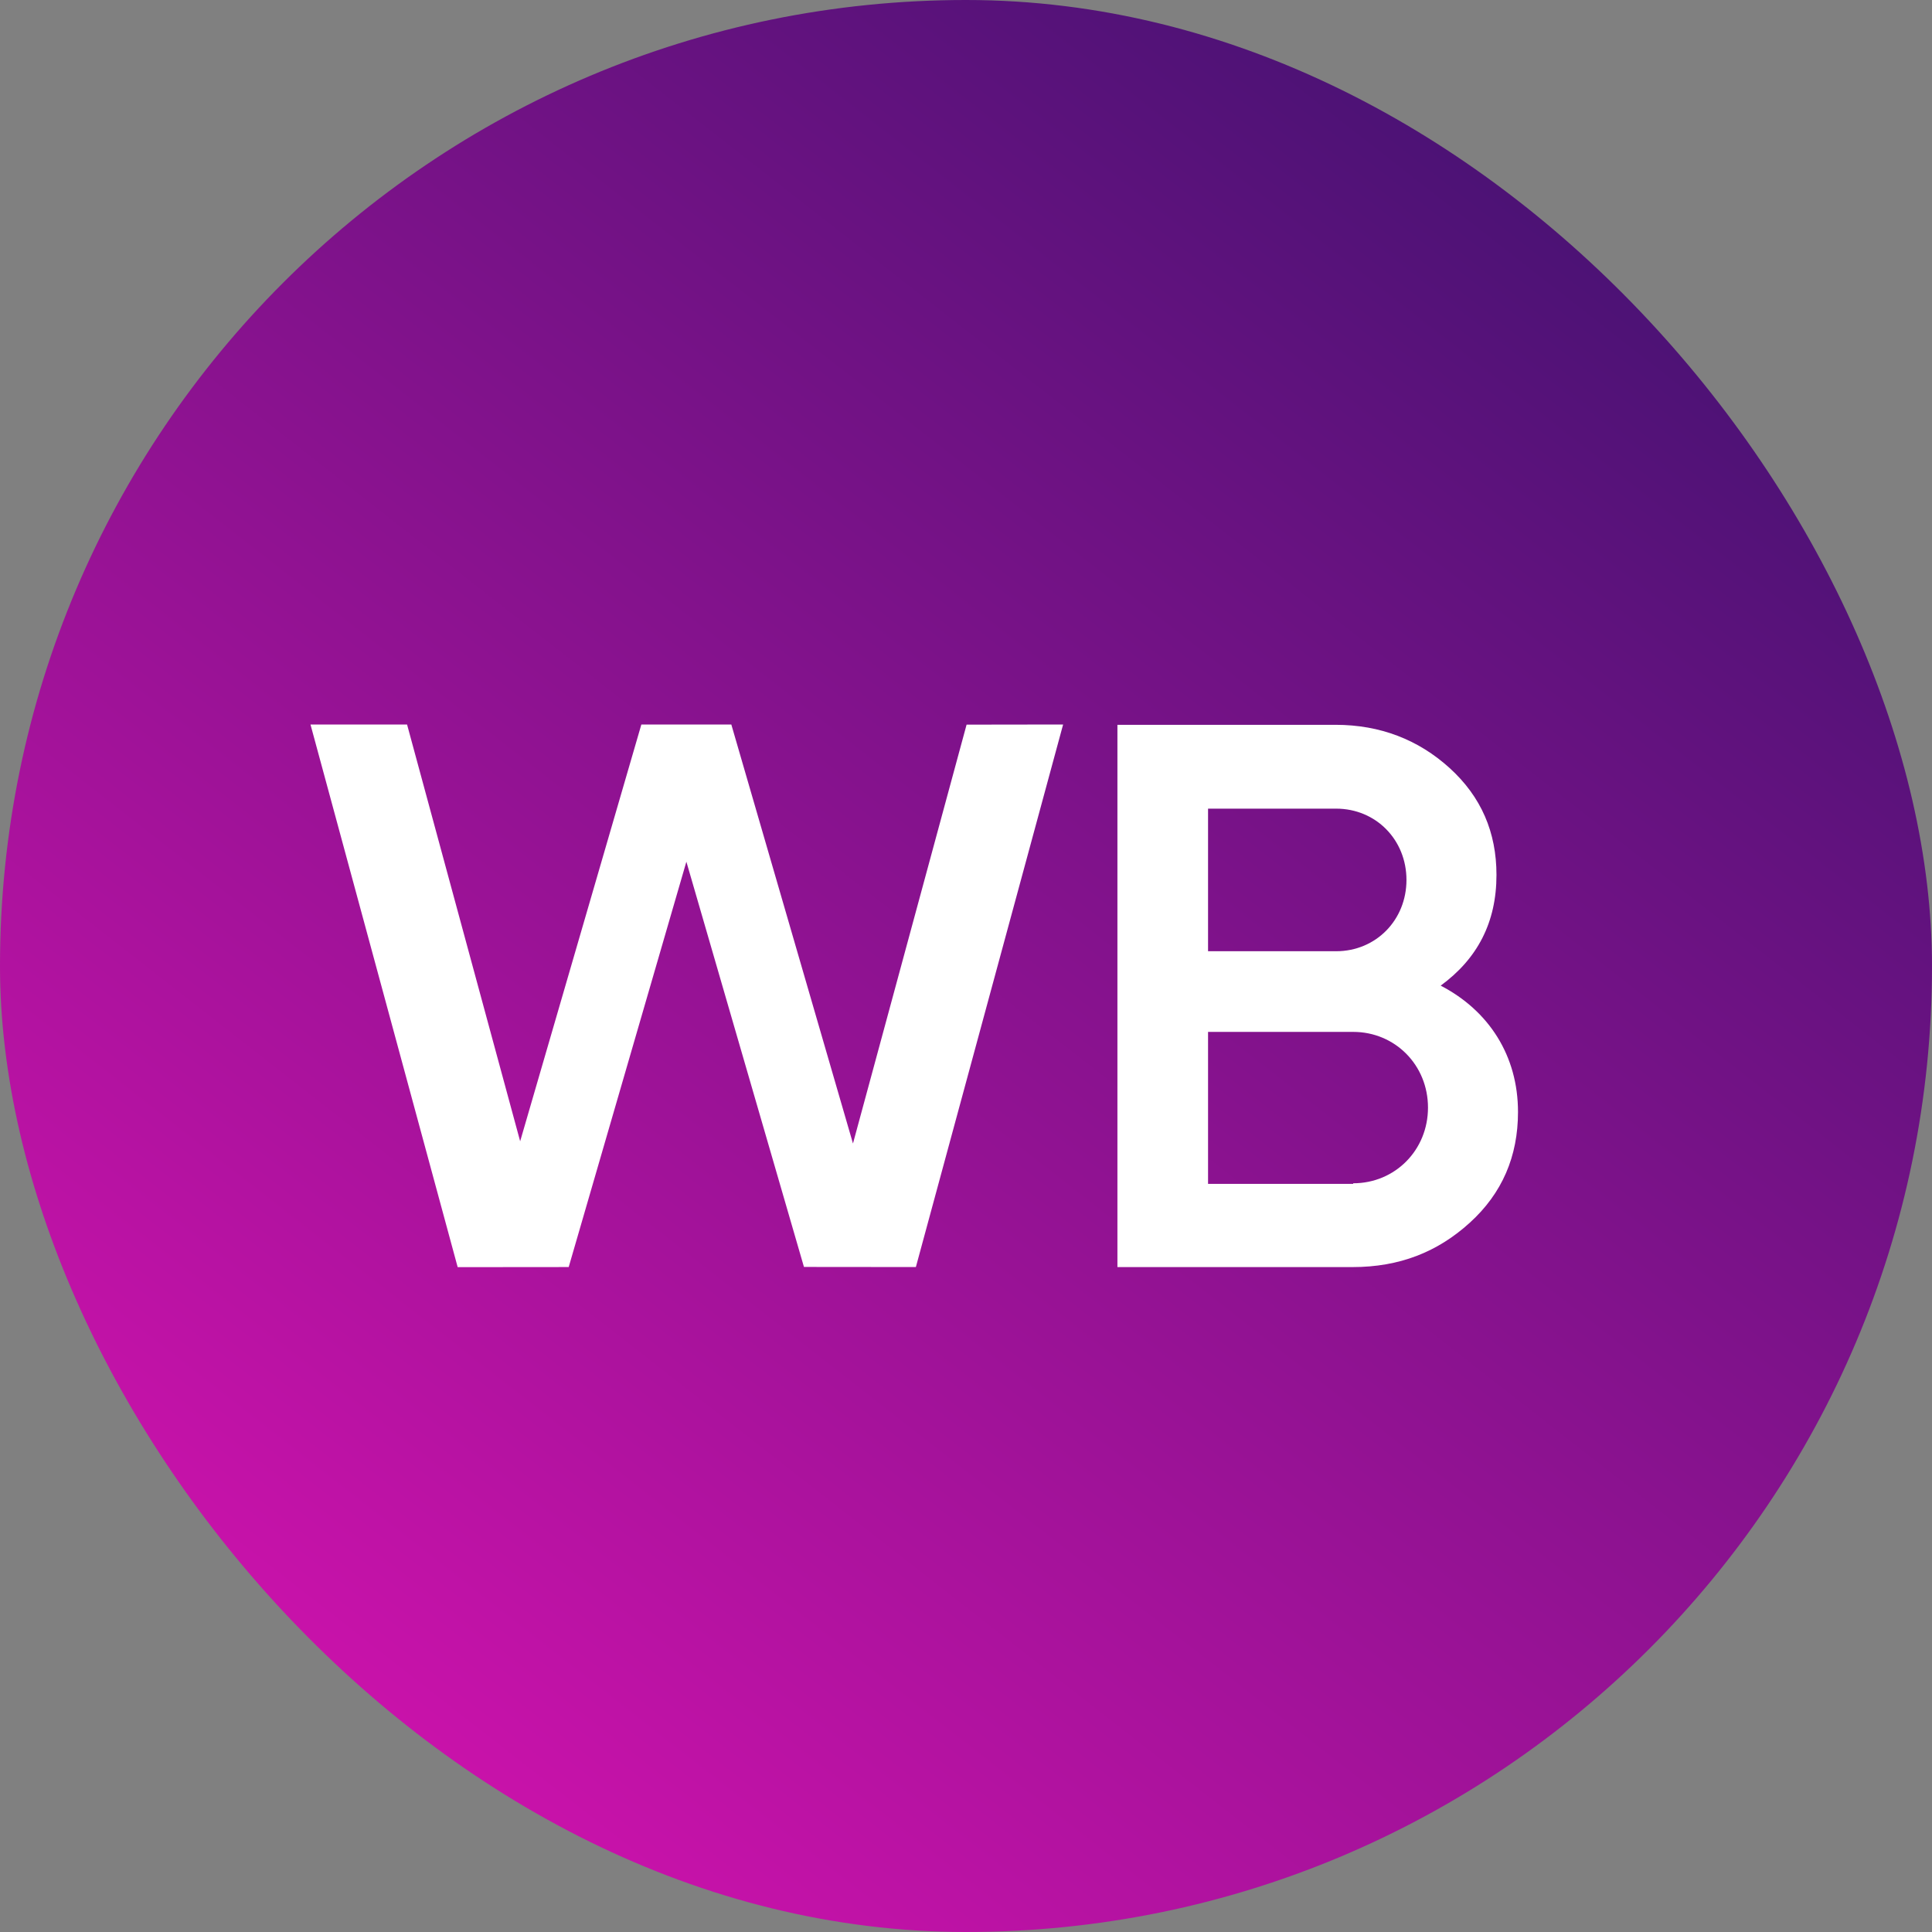
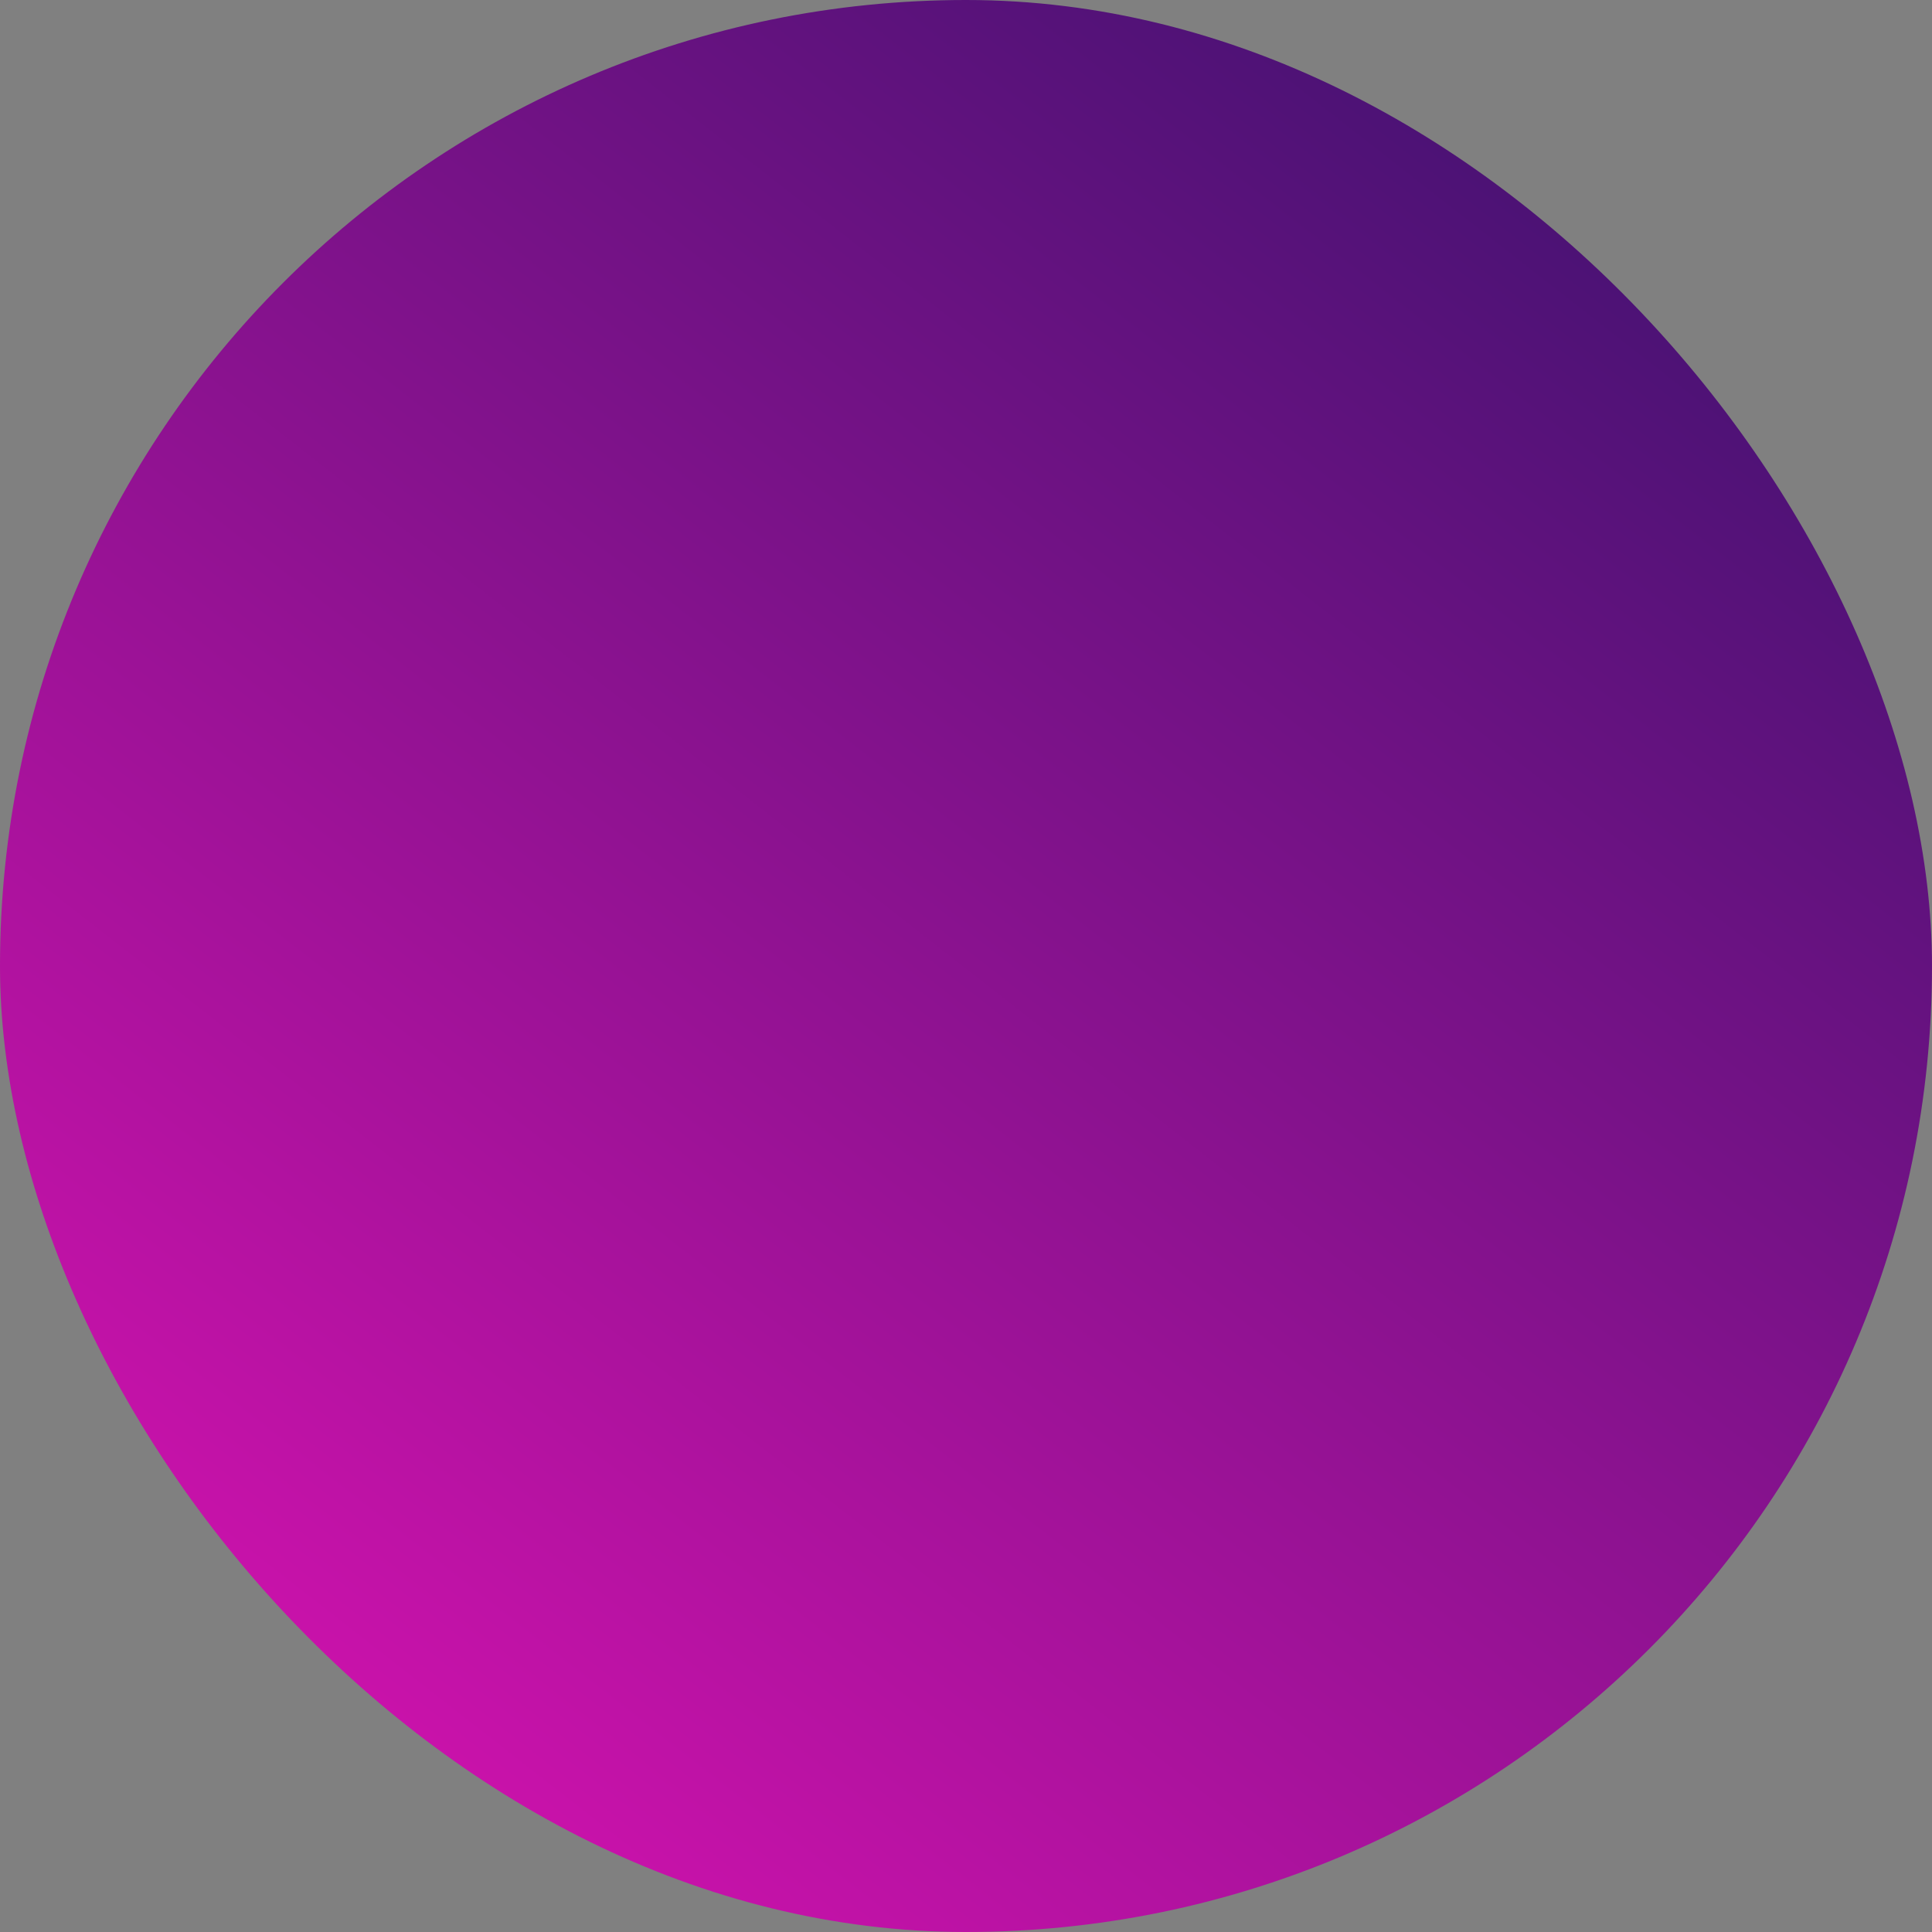
<svg xmlns="http://www.w3.org/2000/svg" width="56" height="56" viewBox="0 0 56 56" fill="none">
  <rect x="0" y="0" width="56" height="56" fill="#808080" stroke="none" />
  <rect width="56" height="56" rx="28" fill="url(#paint0_linear_47_963)" />
-   <path d="M13.266 36.729L9 21.001H11.799L15.077 33.081L18.59 21L21.198 21.001L24.724 33.145L28.017 21.004L30.815 21L26.547 36.726L23.303 36.723L19.895 24.977L16.484 36.726L13.266 36.729Z" fill="white" />
-   <path d="M44 32.231C44 33.518 43.541 34.588 42.604 35.44C41.667 36.292 40.564 36.727 39.205 36.727H32.389V21.009H38.709C40.013 21.009 41.115 21.444 42.016 22.26C42.935 23.094 43.376 24.127 43.376 25.36C43.376 26.738 42.824 27.789 41.759 28.569C43.155 29.294 44 30.599 44 32.231ZM35.016 23.439V27.572H38.727C39.885 27.572 40.767 26.665 40.767 25.505C40.767 24.345 39.885 23.439 38.727 23.439H35.016ZM39.223 34.298C40.436 34.298 41.391 33.337 41.391 32.104C41.391 30.871 40.436 29.91 39.223 29.91H35.016V34.316H39.223V34.298Z" fill="white" />
  <defs>
    <linearGradient id="paint0_linear_47_963" x1="12.5" y1="51" x2="46.5" y2="7.5" gradientUnits="userSpaceOnUse">
      <stop stop-color="#C912AA" />
      <stop offset="1" stop-color="#4C1275" />
    </linearGradient>
  </defs>
</svg>